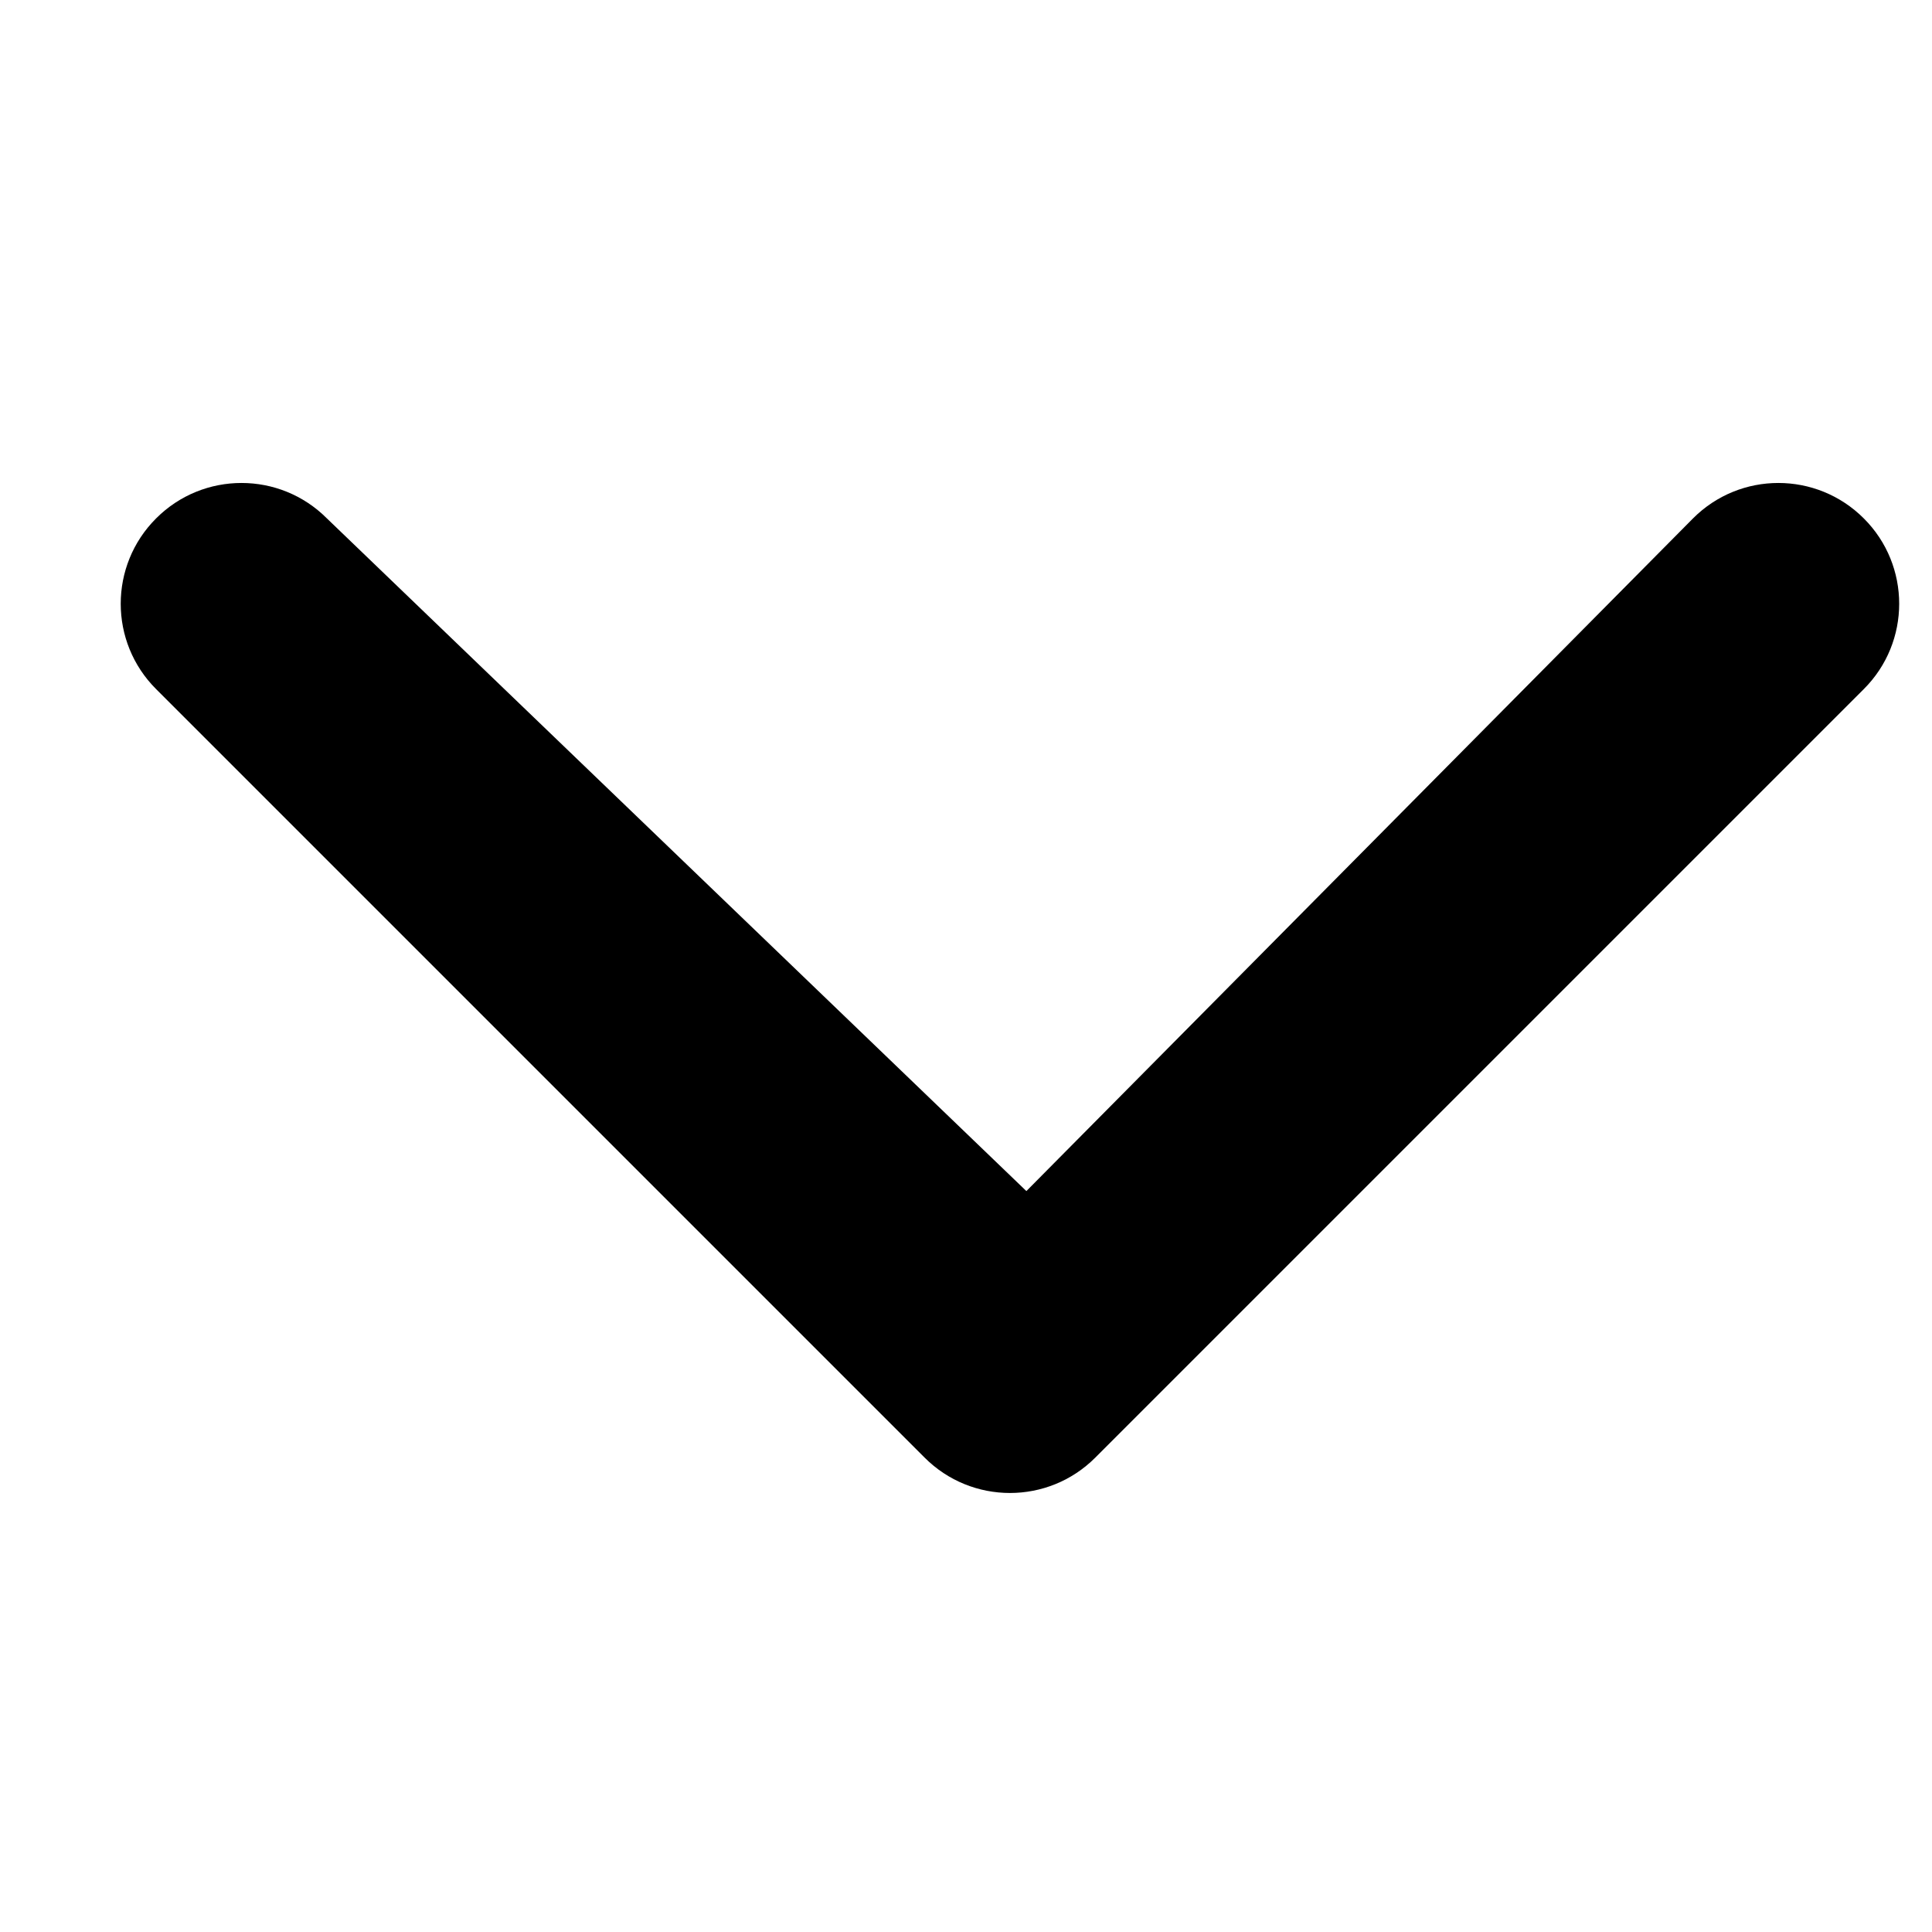
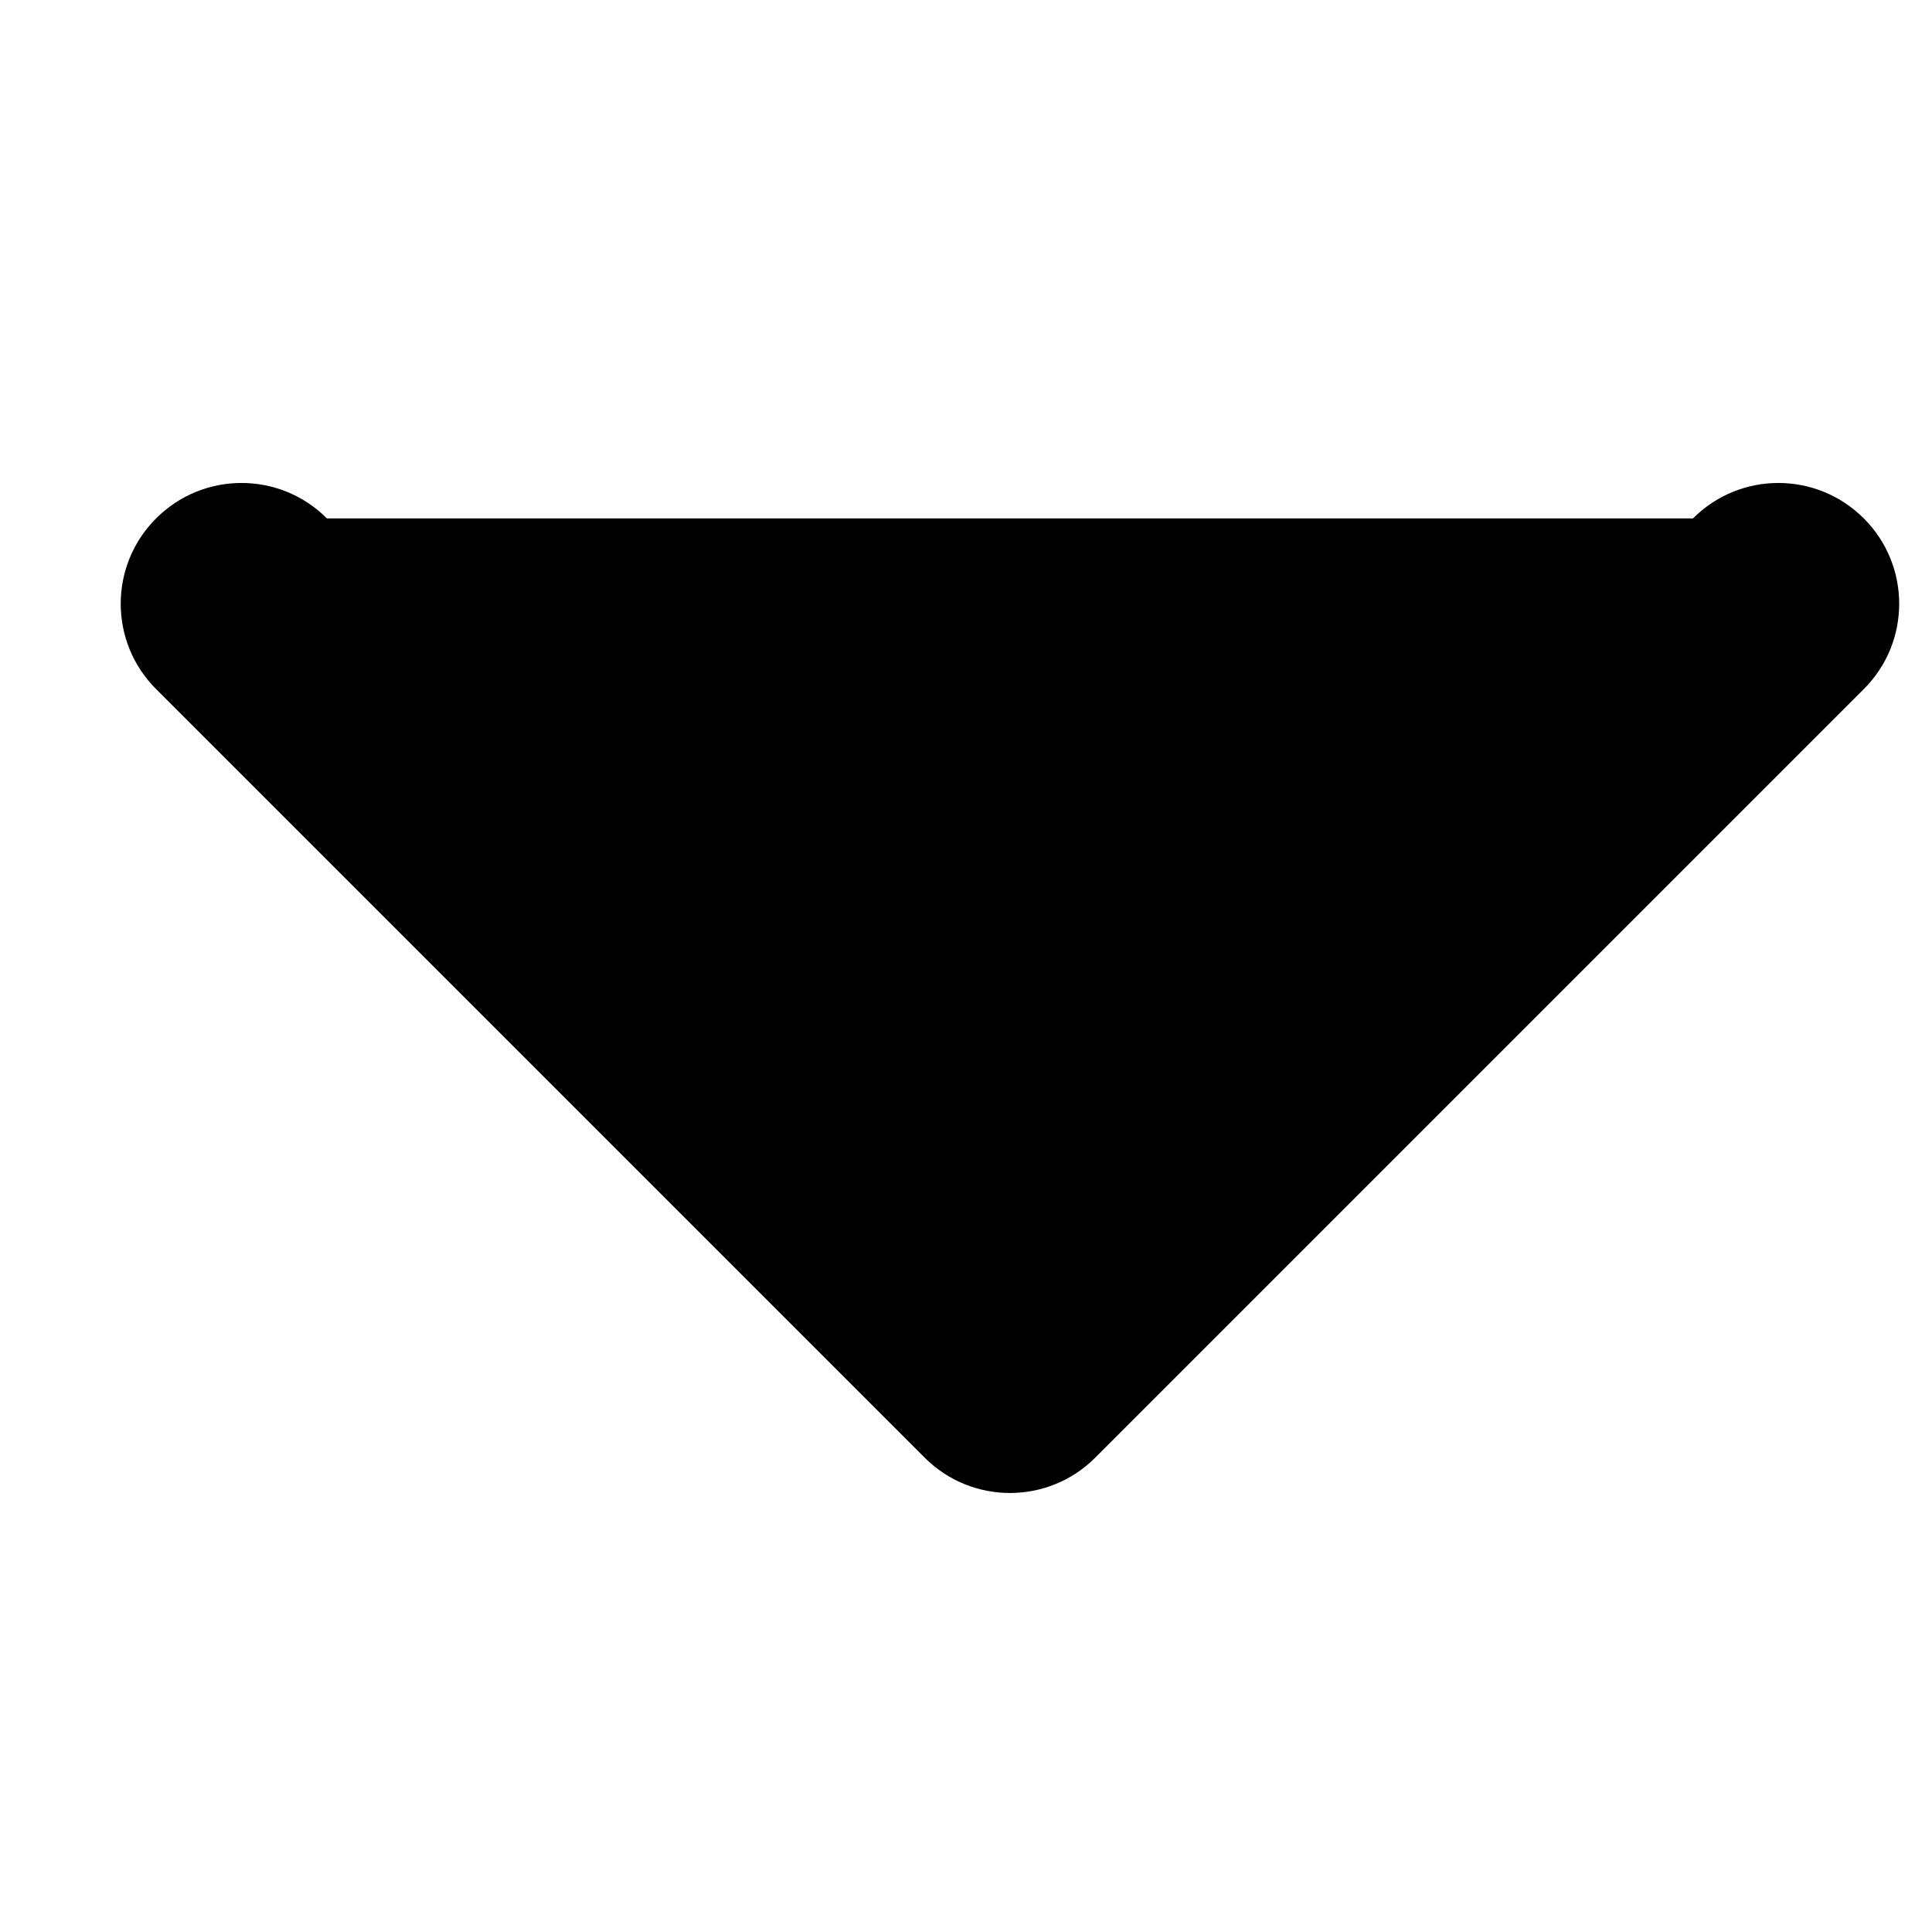
<svg xmlns="http://www.w3.org/2000/svg" width="16" height="16" viewBox="0 0 16 16" fill="none">
-   <path fill-rule="evenodd" clip-rule="evenodd" d="M1.293 5.707L7.657 12.071C8.047 12.462 8.681 12.462 9.071 12.071L15.435 5.707C15.826 5.317 15.826 4.683 15.435 4.293C15.044 3.902 14.411 3.902 14.021 4.293L8.5 9.864L2.707 4.293C2.317 3.902 1.683 3.902 1.293 4.293C0.902 4.683 0.902 5.317 1.293 5.707Z" fill="black" />
+   <path fill-rule="evenodd" clip-rule="evenodd" d="M1.293 5.707L7.657 12.071C8.047 12.462 8.681 12.462 9.071 12.071L15.435 5.707C15.826 5.317 15.826 4.683 15.435 4.293C15.044 3.902 14.411 3.902 14.021 4.293L2.707 4.293C2.317 3.902 1.683 3.902 1.293 4.293C0.902 4.683 0.902 5.317 1.293 5.707Z" fill="black" />
</svg>